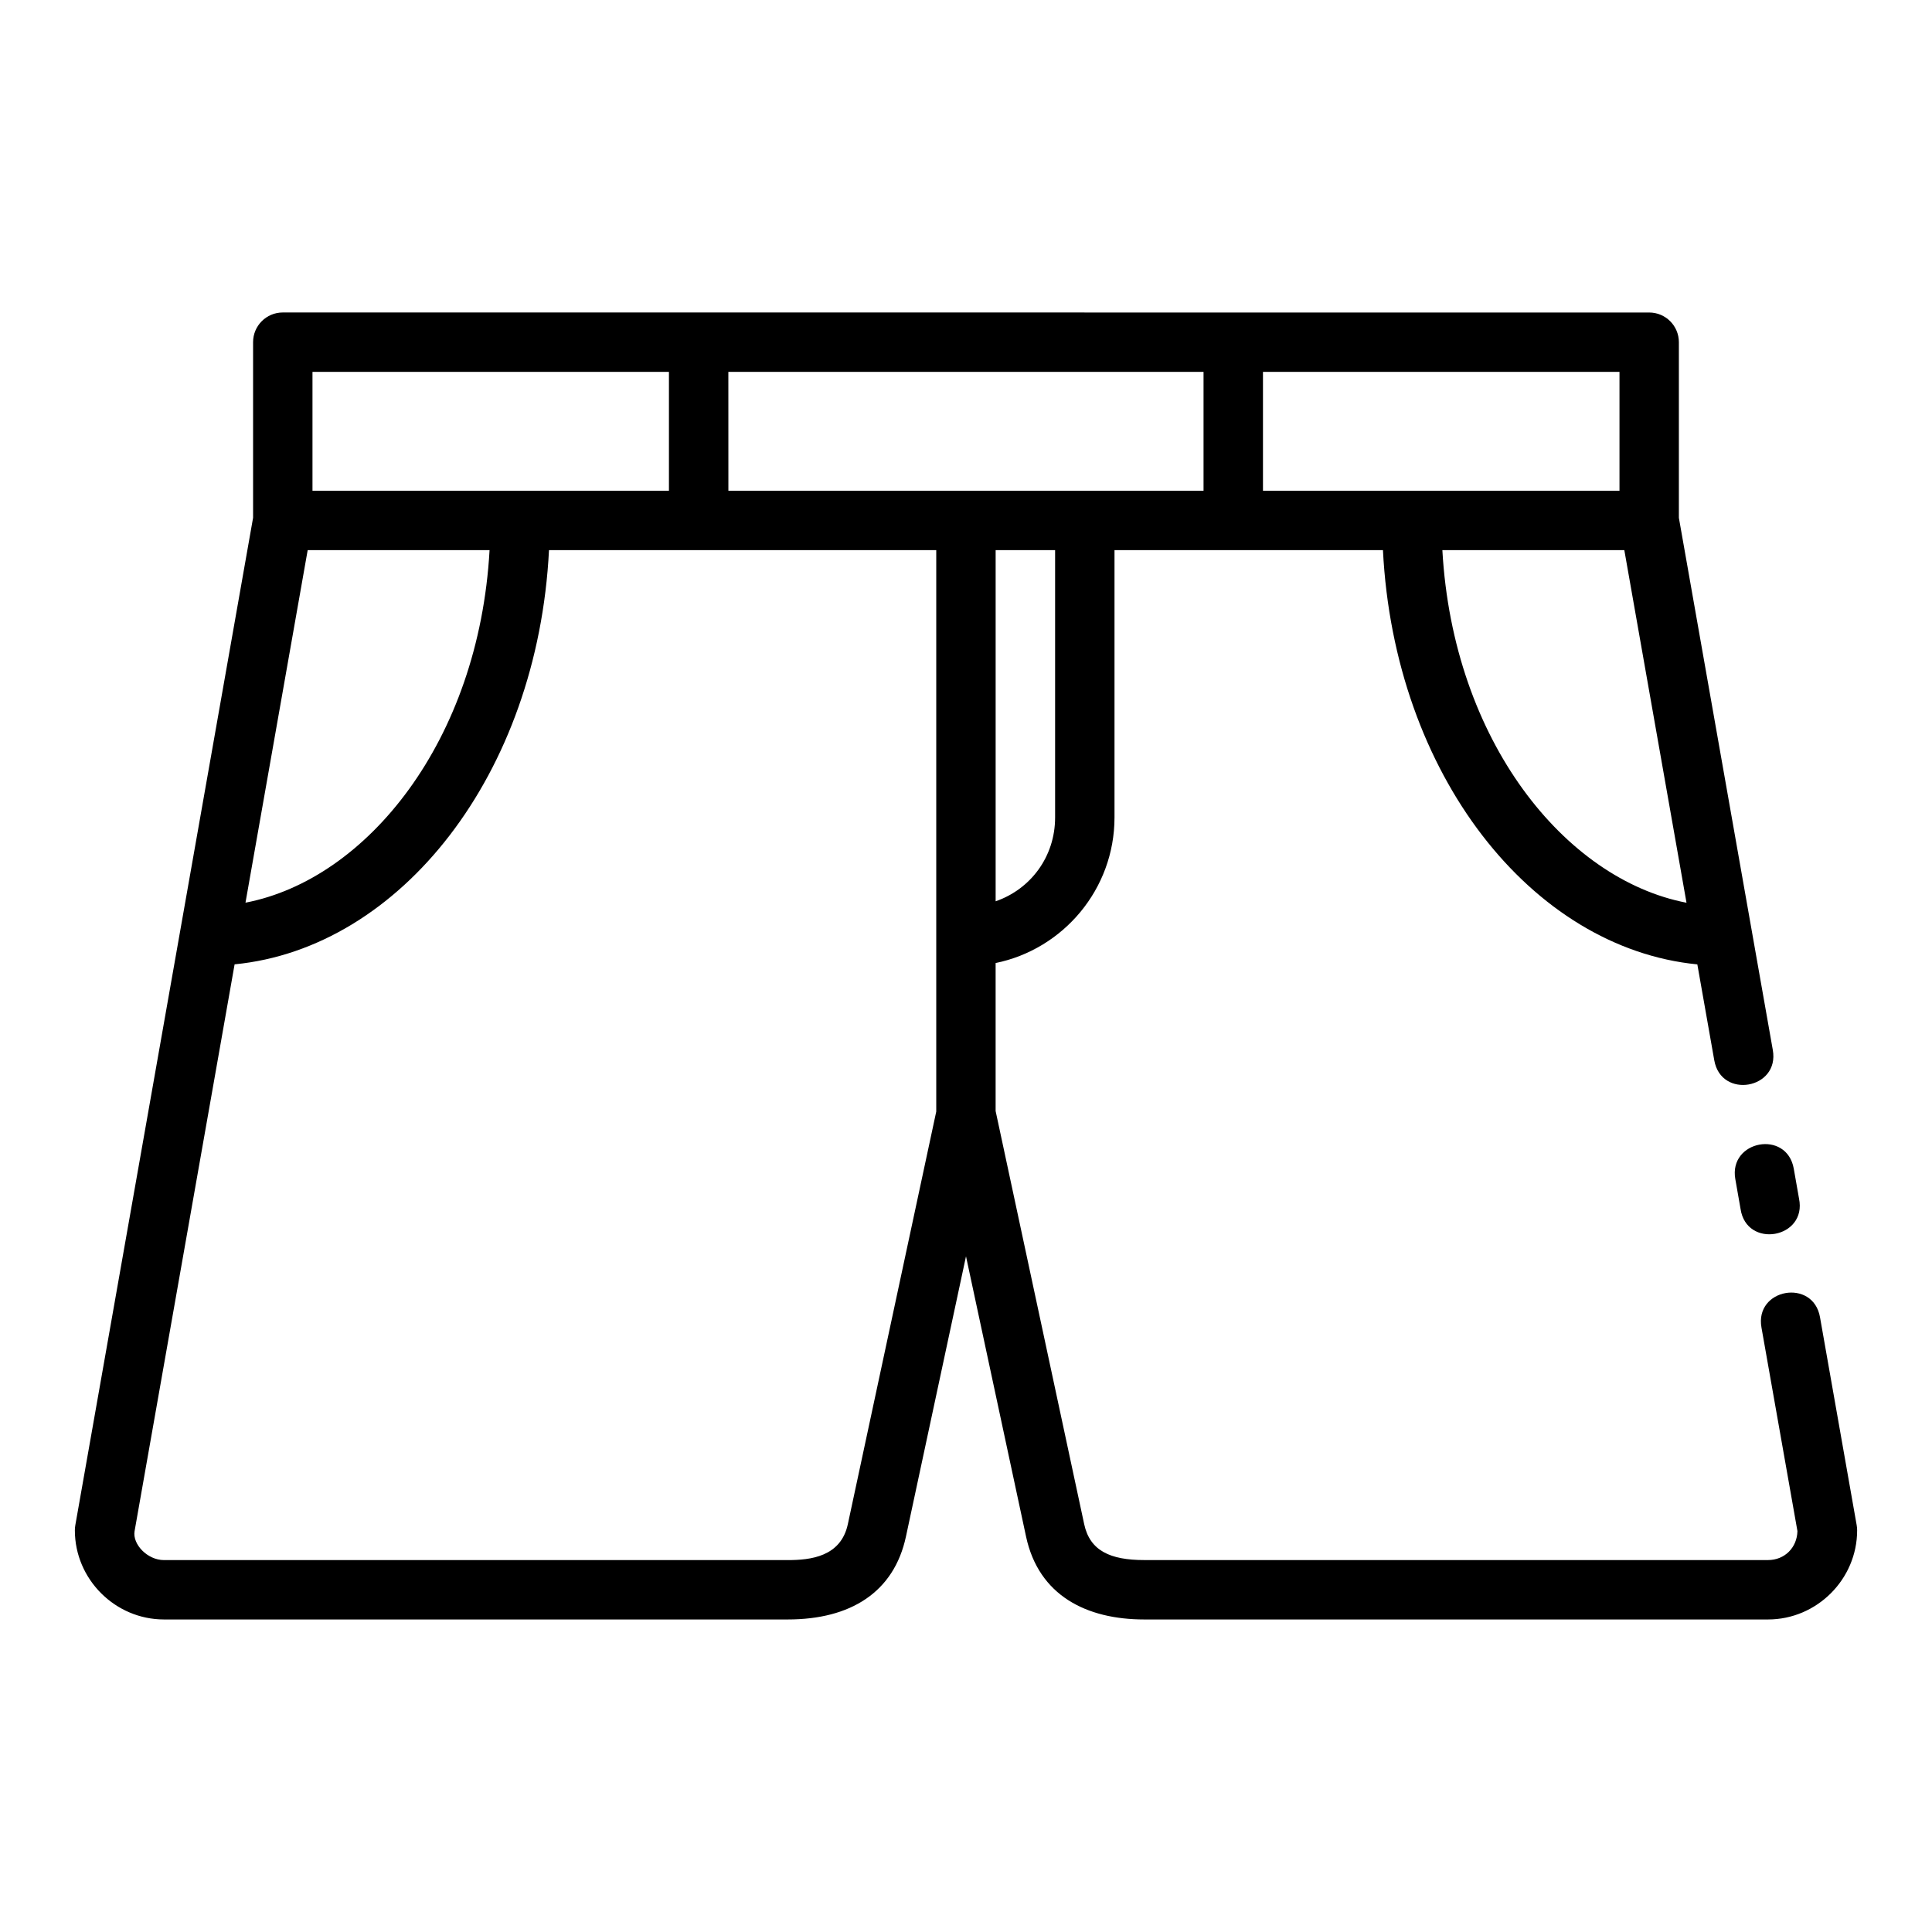
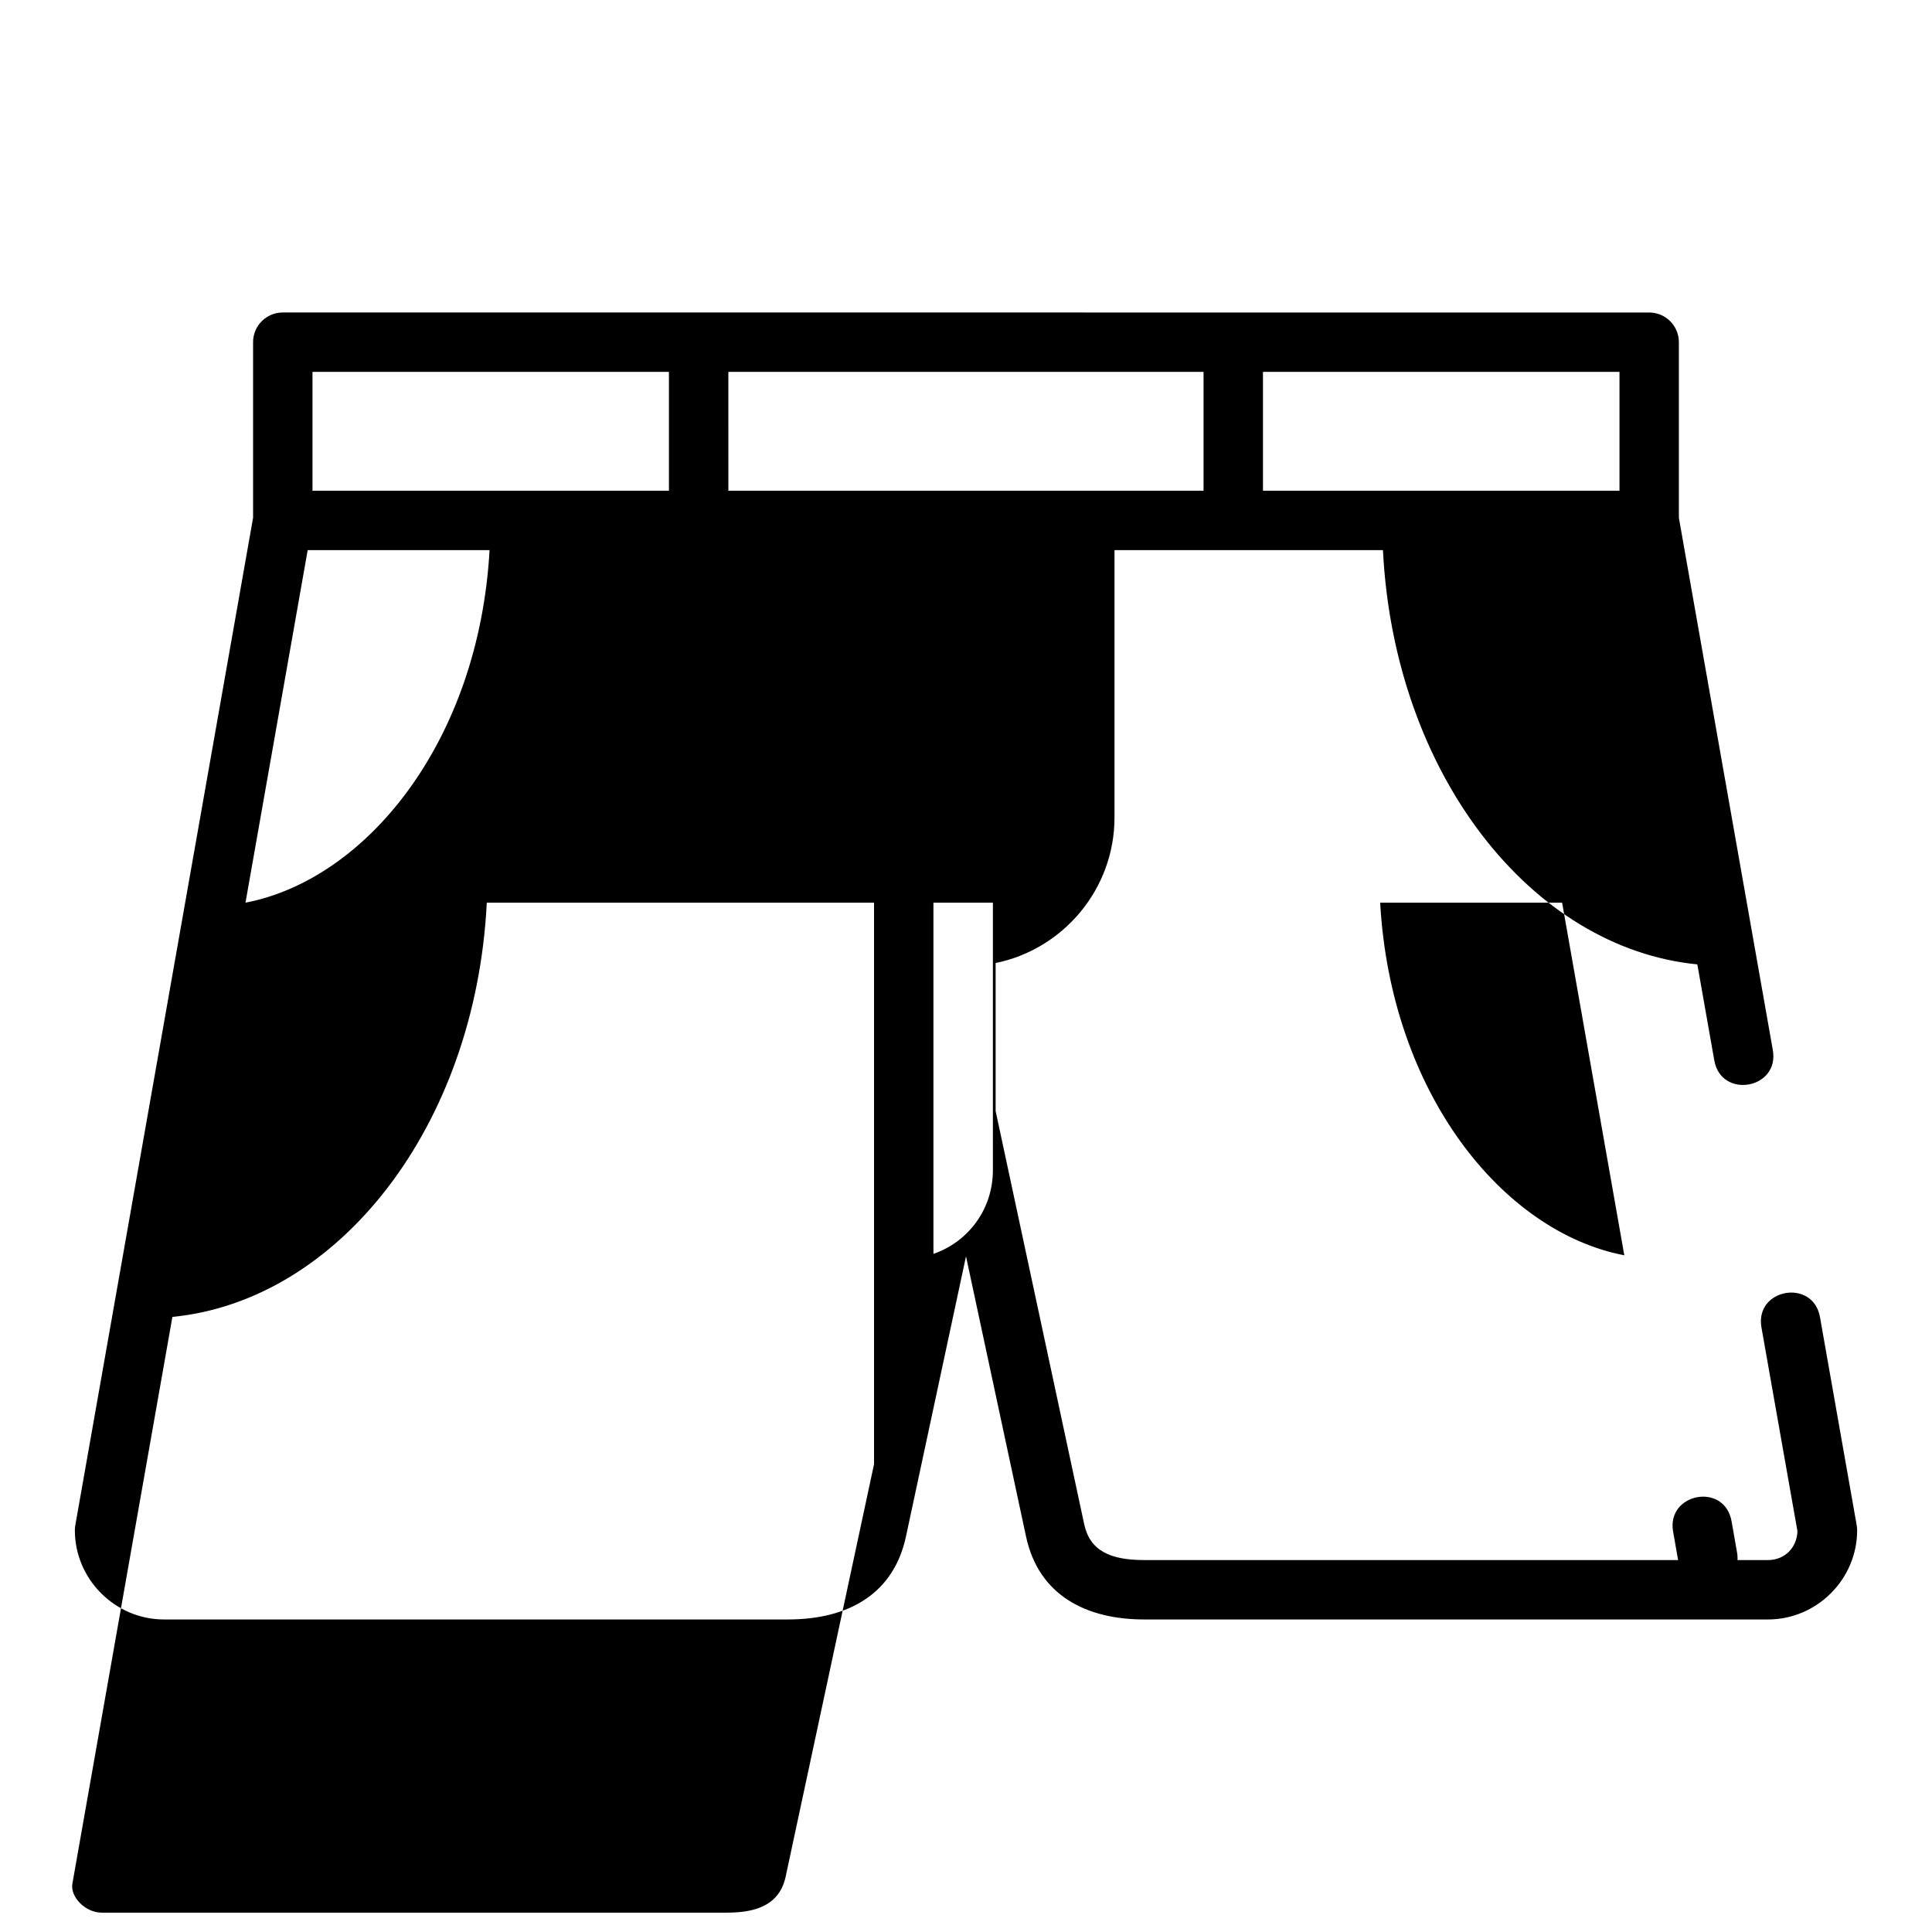
<svg xmlns="http://www.w3.org/2000/svg" fill="#000000" width="800px" height="800px" version="1.1" viewBox="144 144 512 512">
-   <path d="m218.94 226.81c-4.348 0-7.871 3.523-7.871 7.871v46.539l-47.109 266.97c-0.082 0.453-0.121 0.91-0.121 1.367 0 12.945 10.668 23.617 23.617 23.617h165.31c16.602 0 28.148-7.18 31.32-21.973l15.914-74.262 15.914 74.262c3.359 15.672 16.062 21.973 31.32 21.973h165.31c12.945 0 23.617-10.668 23.617-23.617 0-0.457-0.039-0.918-0.121-1.367l-9.719-55.105c-1.805-10.371-17.367-7.625-15.512 2.738l9.531 53.938c-0.117 4.379-3.379 7.672-7.797 7.672h-165.31c-9 0-14.402-2.461-15.914-9.516l-23.469-109.48v-39.223c17.934-3.66 31.504-19.594 31.504-38.574v-70.848h71.141c2.988 59.438 39.387 105.48 83.316 109.78l4.488 25.414c1.805 10.371 17.367 7.625 15.512-2.738l-24.891-141.02v-46.539c0-4.348-3.523-7.871-7.871-7.871zm7.871 15.746h94.465v31.488h-94.465zm110.21 0h125.93v31.488h-125.92zm141.68 0h94.48v31.488h-94.48zm-253.16 47.23h48.199c-2.832 50.531-32.492 87.238-64.684 93.434zm63.945 0h102.63v148.79l-23.43 109.35c-1.848 8.625-9.887 9.516-15.914 9.516h-165.31c-4.418 0-8.402-4.231-7.797-7.672l26.508-150.21c43.926-4.289 80.32-50.336 83.316-109.76zm118.37 0h15.758v70.848c0 10.438-6.523 19.027-15.758 22.219zm118.39 0h48.215l16.48 93.449c-32.199-6.191-61.867-42.906-64.699-93.449zm77.629 166.68 1.383 7.871c1.547 10.723 17.715 7.867 15.496-2.738l-1.383-7.871c-1.836-10.434-17.301-7.508-15.496 2.738z" />
+   <path d="m218.94 226.81c-4.348 0-7.871 3.523-7.871 7.871v46.539l-47.109 266.97c-0.082 0.453-0.121 0.91-0.121 1.367 0 12.945 10.668 23.617 23.617 23.617h165.31c16.602 0 28.148-7.18 31.32-21.973l15.914-74.262 15.914 74.262c3.359 15.672 16.062 21.973 31.32 21.973h165.31c12.945 0 23.617-10.668 23.617-23.617 0-0.457-0.039-0.918-0.121-1.367l-9.719-55.105c-1.805-10.371-17.367-7.625-15.512 2.738l9.531 53.938c-0.117 4.379-3.379 7.672-7.797 7.672h-165.31c-9 0-14.402-2.461-15.914-9.516l-23.469-109.48v-39.223c17.934-3.66 31.504-19.594 31.504-38.574v-70.848h71.141c2.988 59.438 39.387 105.48 83.316 109.78l4.488 25.414c1.805 10.371 17.367 7.625 15.512-2.738l-24.891-141.02v-46.539c0-4.348-3.523-7.871-7.871-7.871zm7.871 15.746h94.465v31.488h-94.465zm110.21 0h125.93v31.488h-125.92zm141.68 0h94.48v31.488h-94.48zm-253.16 47.23h48.199c-2.832 50.531-32.492 87.238-64.684 93.434m63.945 0h102.63v148.79l-23.43 109.35c-1.848 8.625-9.887 9.516-15.914 9.516h-165.31c-4.418 0-8.402-4.231-7.797-7.672l26.508-150.21c43.926-4.289 80.32-50.336 83.316-109.76zm118.37 0h15.758v70.848c0 10.438-6.523 19.027-15.758 22.219zm118.39 0h48.215l16.48 93.449c-32.199-6.191-61.867-42.906-64.699-93.449zm77.629 166.68 1.383 7.871c1.547 10.723 17.715 7.867 15.496-2.738l-1.383-7.871c-1.836-10.434-17.301-7.508-15.496 2.738z" />
</svg>